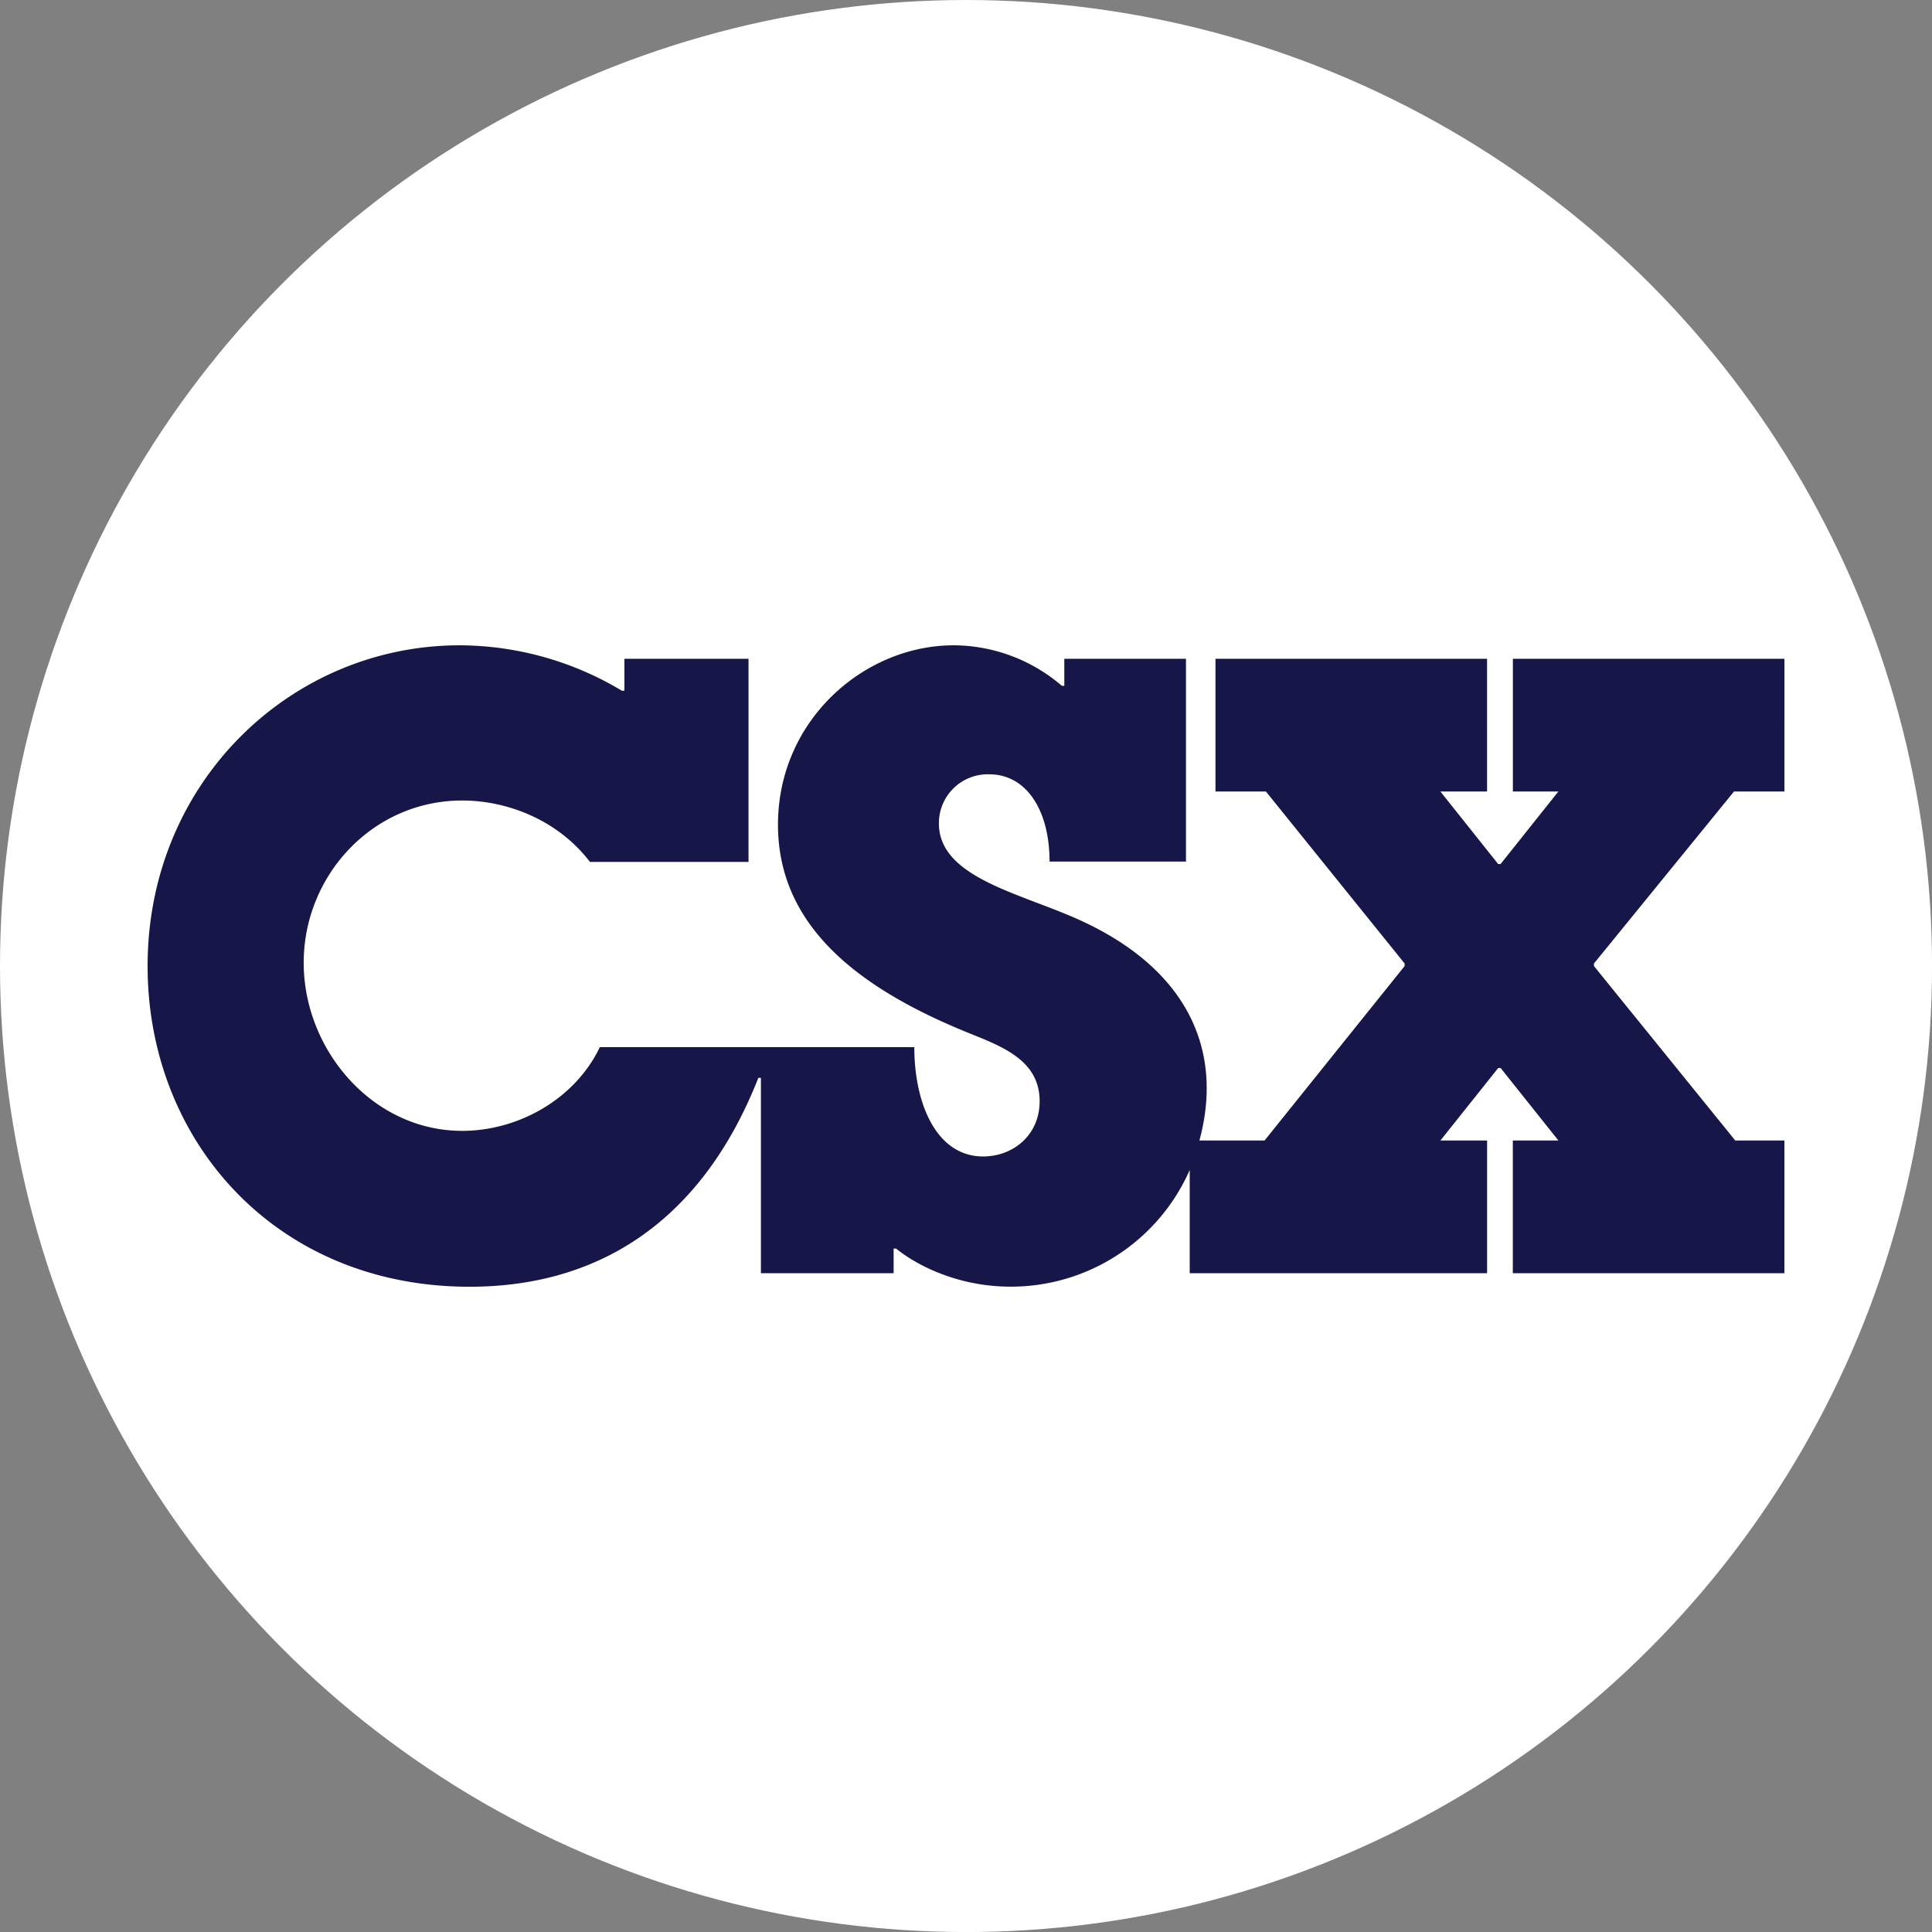
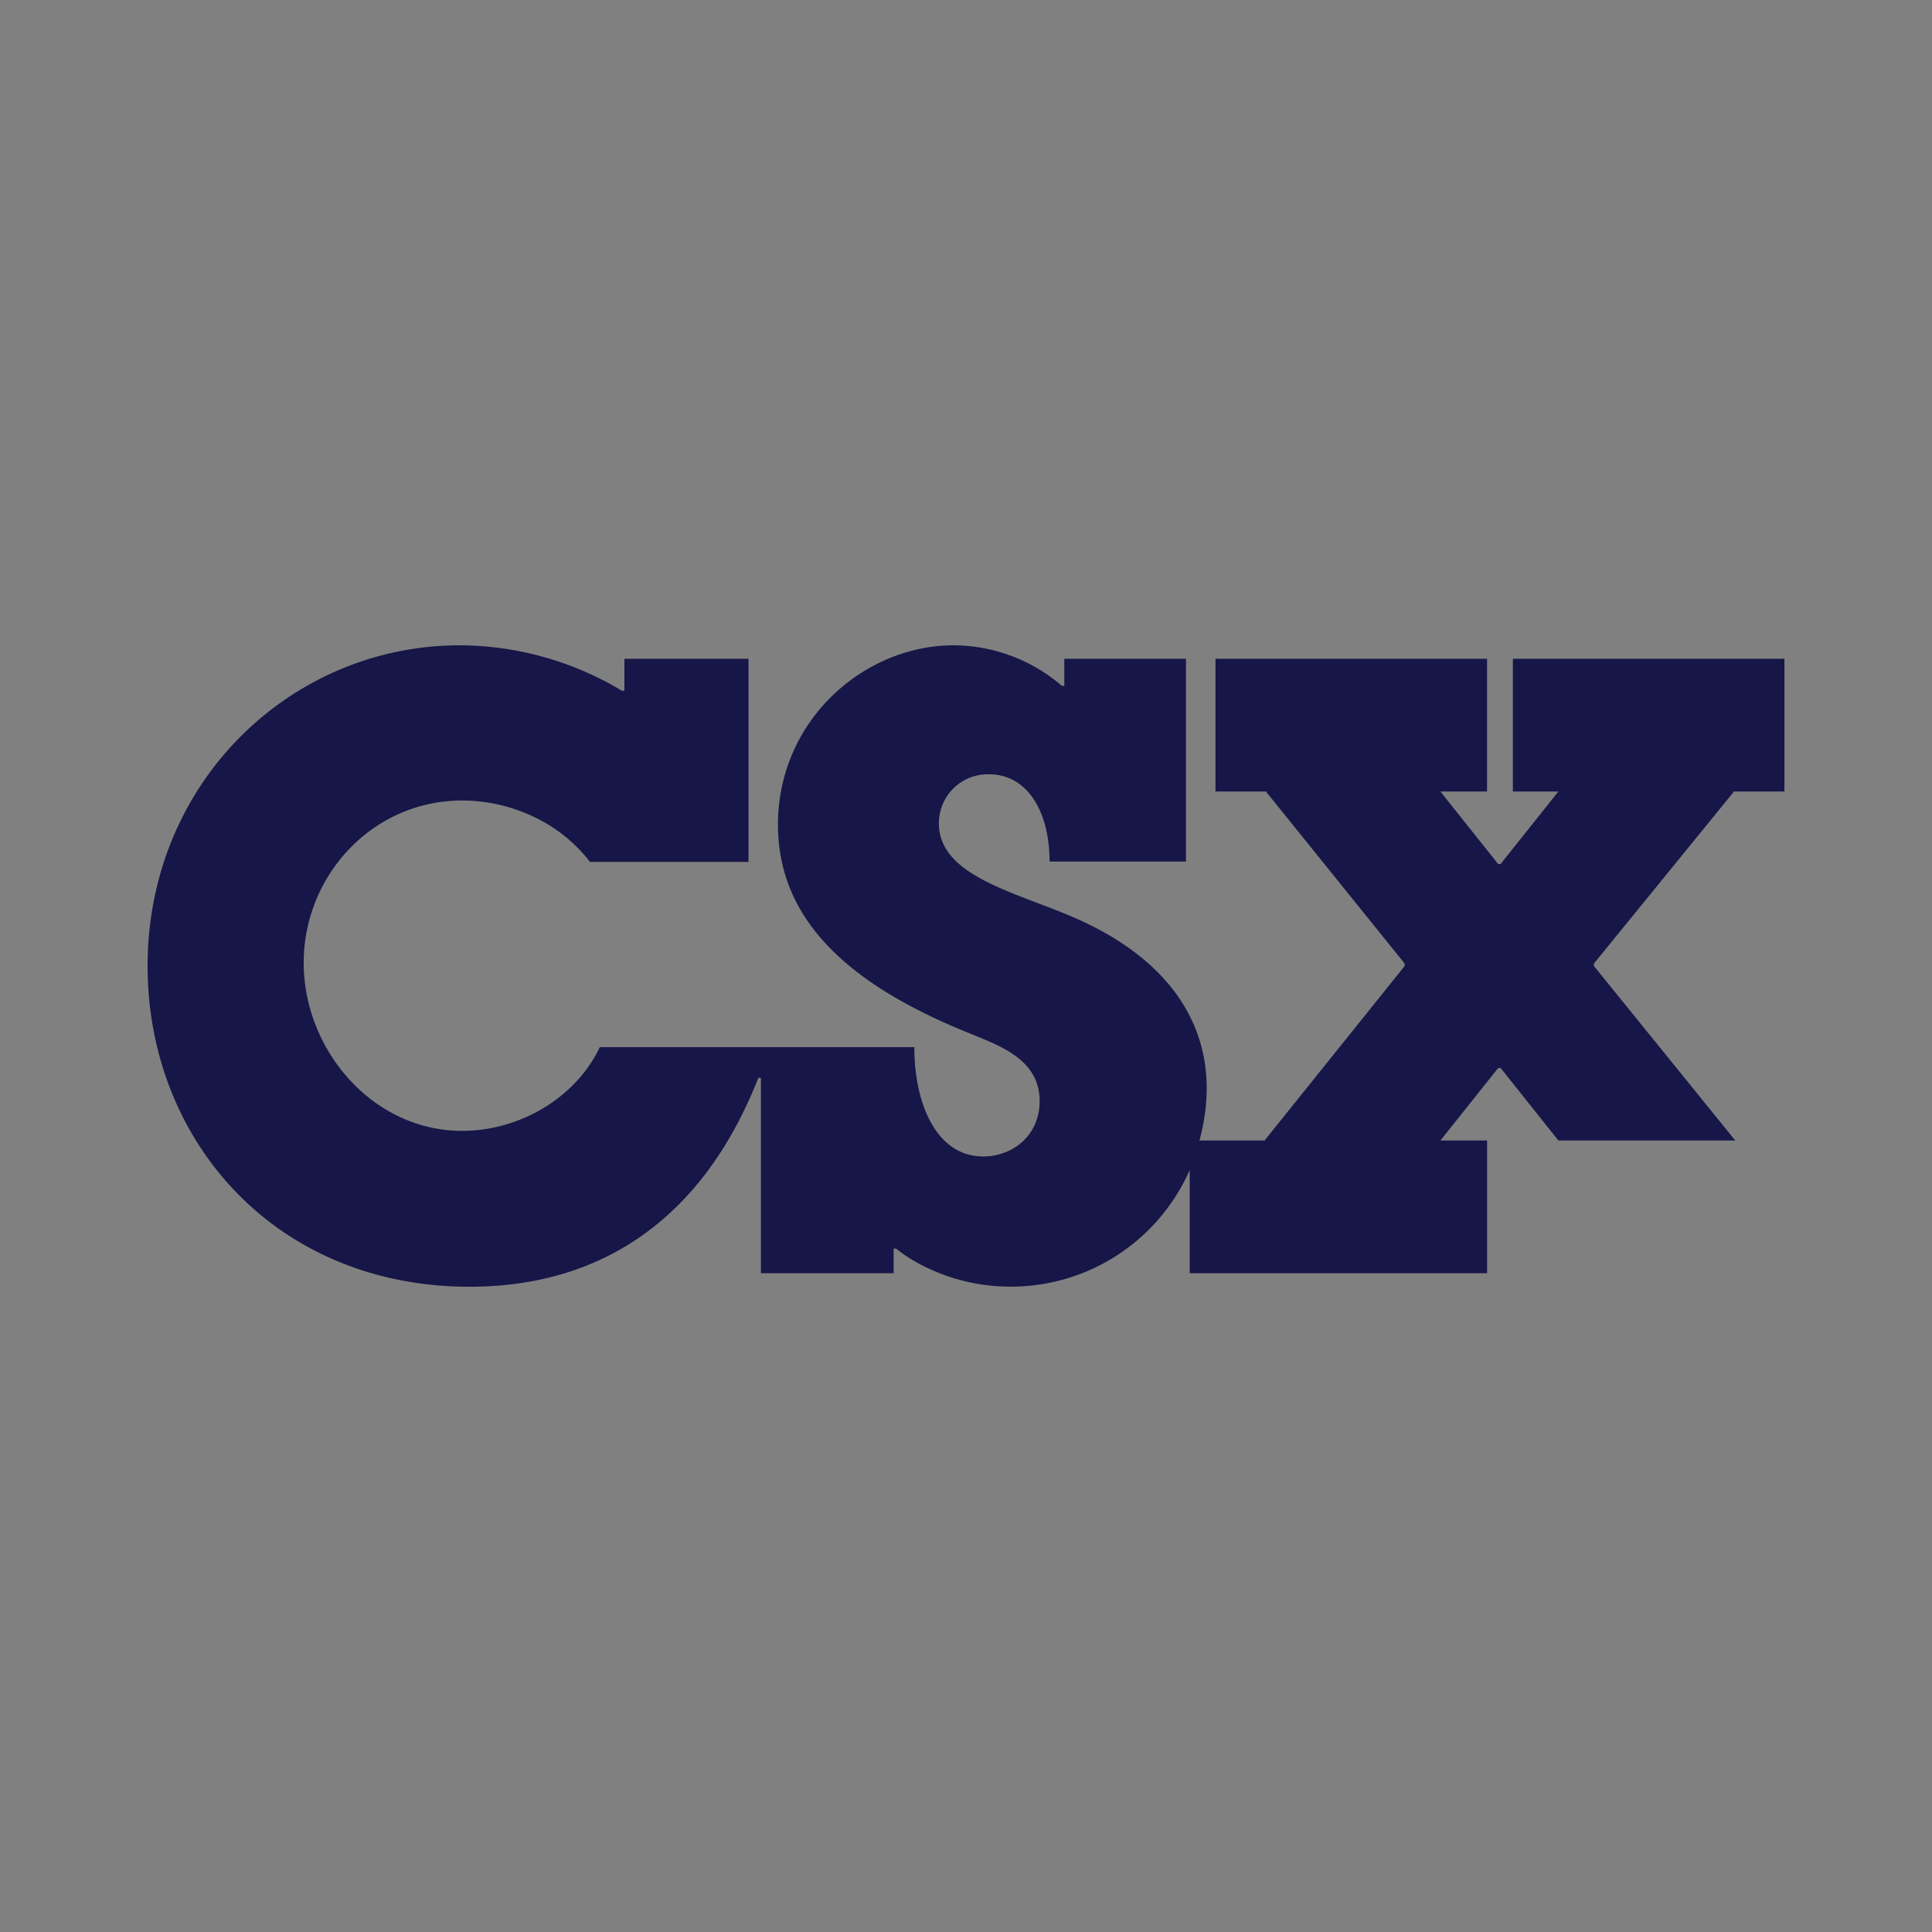
<svg xmlns="http://www.w3.org/2000/svg" id="BACKGROUND" viewBox="0 0 459.57 459.57">
  <rect x="0" y="0" width="459.57" height="459.57" fill="#808080" stroke="none" />
  <defs>
    <style>.cls-1{fill:none;}.cls-2{fill:#fff;}.cls-3{clip-path:url(#clip-path);}.cls-4{fill:#171648;}</style>
    <clipPath id="clip-path">
      <rect class="cls-1" x="35.11" y="153.5" width="389.35" height="152.58" />
    </clipPath>
  </defs>
-   <circle class="cls-2" cx="229.79" cy="229.79" r="229.79" />
  <g id="g8-2" data-name="g8">
    <g id="g34-2" data-name="g34">
      <g class="cls-3">
        <g id="g36">
          <g id="g42">
-             <path id="path44" class="cls-4" d="M412.47,188.28h12V156.71h-64.6v31.57h10.82l-13.74,17.25h-.58l-13.74-17.25h11.1V156.71H289.13v31.57h12l33,40.92v.59l-33.32,41.5h-15.5c5.85-21.62-2.92-41.21-29.52-52.9-14-6.14-32.45-9.94-32.45-22.51a11.62,11.62,0,0,1,12-11.69c8.77,0,14.32,8.48,14.32,20.75h32.45V156.71H253.17v6.43h-.58a39.75,39.75,0,0,0-25.72-9.64c-21.34,0-41.81,17.83-41.81,42.67,0,23.68,18.42,38.59,45,49.4,7.89,3.22,17.24,6.43,17.24,16.37,0,8.19-6.43,13.15-13.44,13.15-11.11,0-16.37-12.56-16.37-26H142.68C136.84,261.36,123.39,269,109.94,269c-21.34,0-37.7-19.29-37.7-40s16.36-38.58,37.7-38.58c10.82,0,22.8,4.68,30.4,14.61h37.71V156.71H148.53v7.6h-.59a75.42,75.42,0,0,0-38.58-10.81c-40,0-74.25,32.44-74.25,76.29,0,41.5,30.4,76.29,76.59,76.29,32.15,0,55.83-16.95,68.69-49.69H181v46.47h31.57V297h.59c5,4.09,14.9,9.06,27.18,9.06A46.47,46.47,0,0,0,283,278.31v24.55h70.74V271.29h-11.1l13.74-17.24h.58l13.74,17.24H359.86v31.57h64.6V271.29H412.77l-33.62-41.5v-.59Z" />
+             <path id="path44" class="cls-4" d="M412.47,188.28h12V156.71h-64.6v31.57h10.82l-13.74,17.25h-.58l-13.74-17.25h11.1V156.71H289.13v31.57h12l33,40.92v.59l-33.32,41.5h-15.5c5.85-21.62-2.92-41.21-29.52-52.9-14-6.14-32.45-9.94-32.45-22.51a11.62,11.62,0,0,1,12-11.69c8.77,0,14.32,8.48,14.32,20.75h32.45V156.71H253.17v6.43h-.58a39.75,39.75,0,0,0-25.72-9.64c-21.34,0-41.81,17.83-41.81,42.67,0,23.68,18.42,38.59,45,49.4,7.89,3.22,17.24,6.43,17.24,16.37,0,8.19-6.43,13.15-13.44,13.15-11.11,0-16.37-12.56-16.37-26H142.68C136.84,261.36,123.39,269,109.94,269c-21.34,0-37.7-19.29-37.7-40s16.36-38.58,37.7-38.58c10.82,0,22.8,4.68,30.4,14.61h37.71V156.71H148.53v7.6h-.59a75.42,75.42,0,0,0-38.58-10.81c-40,0-74.25,32.44-74.25,76.29,0,41.5,30.4,76.29,76.59,76.29,32.15,0,55.83-16.95,68.69-49.69H181v46.47h31.57V297h.59c5,4.09,14.9,9.06,27.18,9.06A46.47,46.47,0,0,0,283,278.31v24.55h70.74V271.29h-11.1l13.74-17.24h.58l13.74,17.24H359.86v31.57V271.29H412.77l-33.62-41.5v-.59Z" />
          </g>
        </g>
      </g>
    </g>
  </g>
</svg>